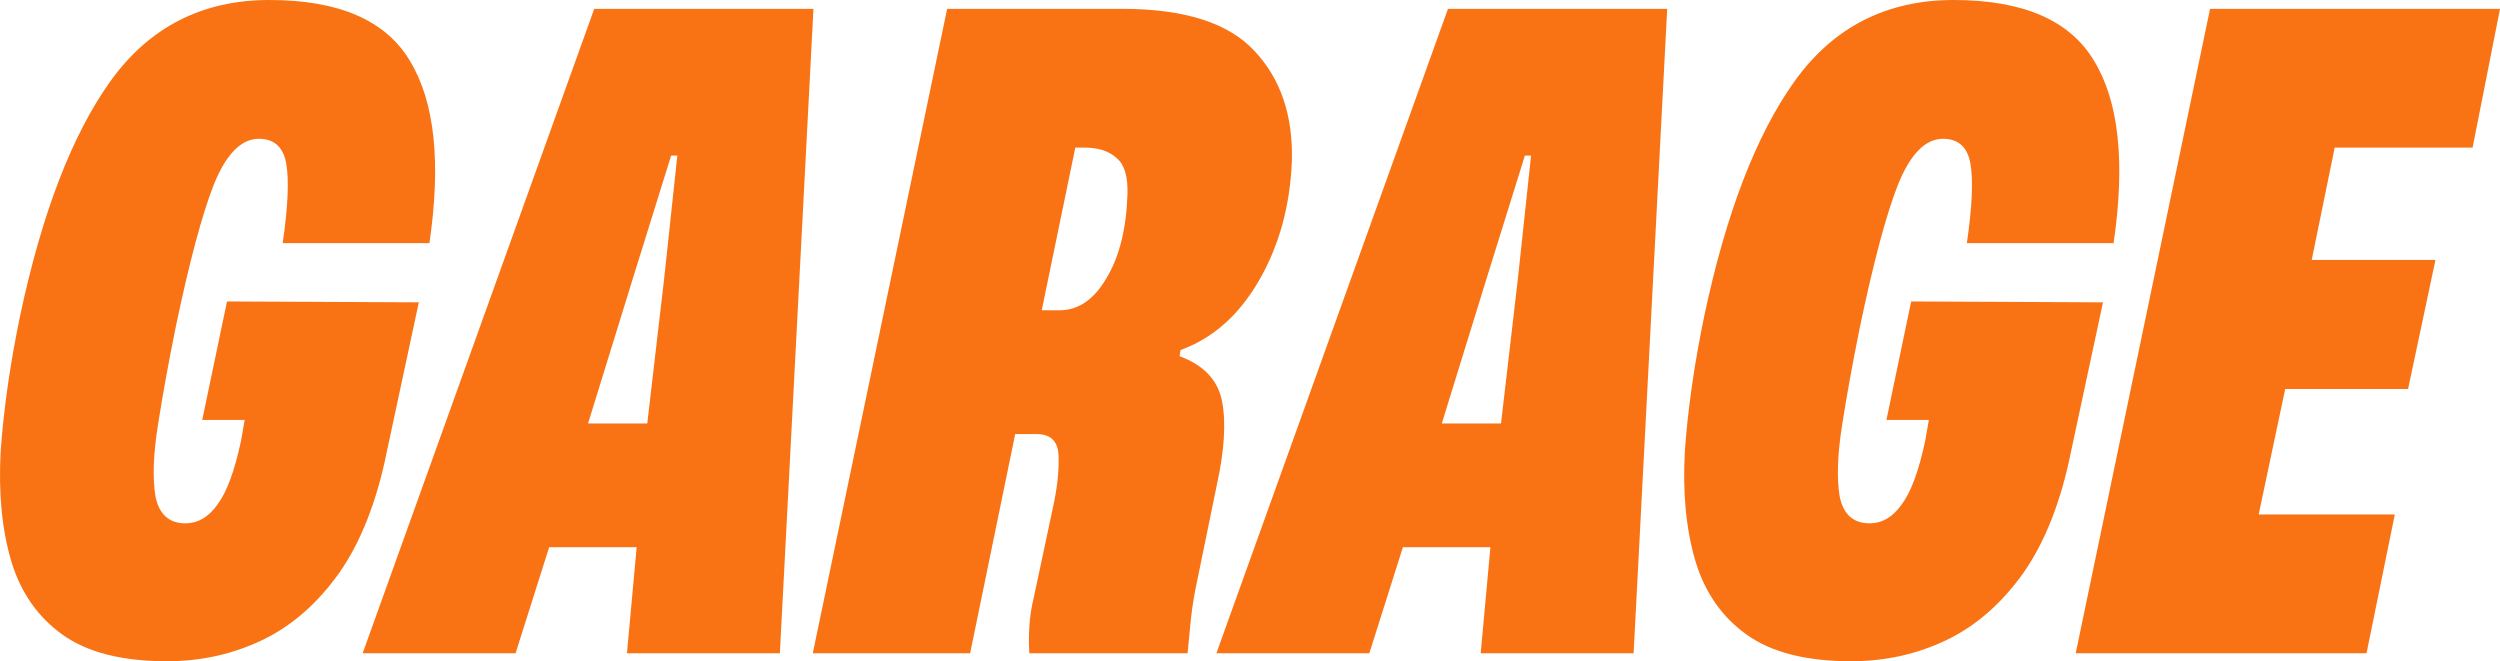
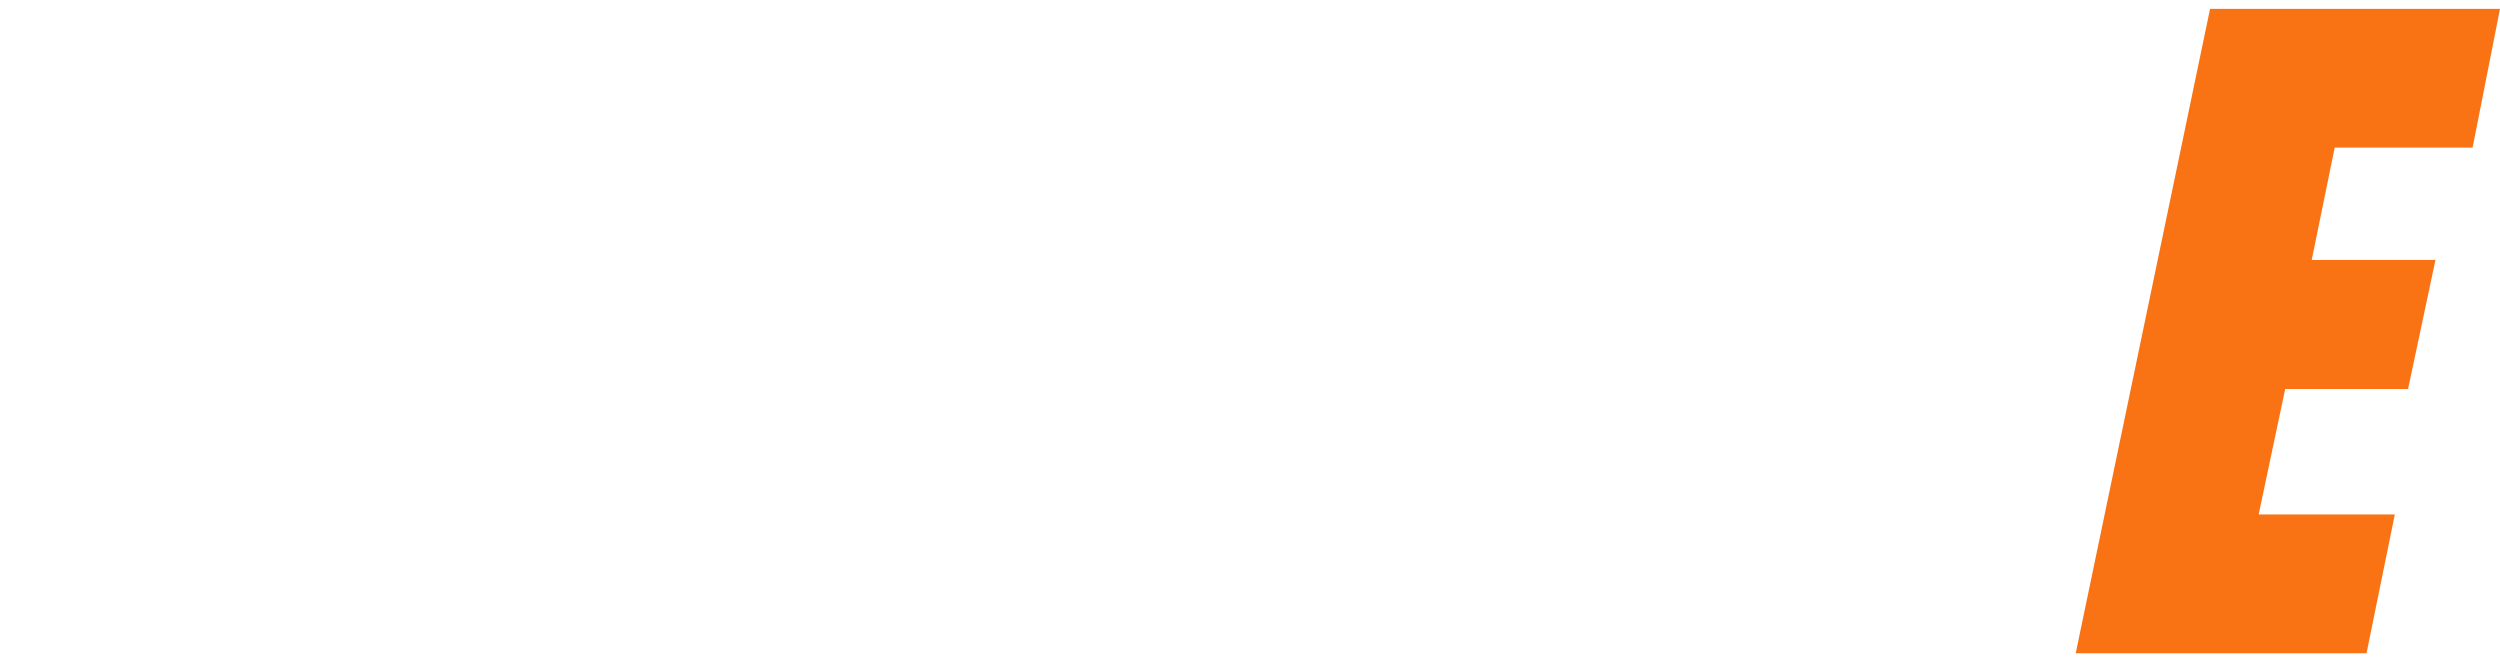
<svg xmlns="http://www.w3.org/2000/svg" width="707" height="187" viewBox="0 0 707 187" fill="none">
-   <path d="M47.197 187C34.531 187 24.698 184.5 17.699 179.5C10.699 174.5 5.866 167.583 3.2 158.75C0.533 149.75 -0.467 139.333 0.2 127.5C1.033 115.667 2.866 102.917 5.7 89.25C11.866 60.25 20.365 38.167 31.198 23C42.197 7.667 57.196 0 76.195 0C95.86 0 109.109 5.75 115.942 17.25C122.942 28.75 124.775 45.917 121.442 68.75H79.945C81.445 58.417 81.778 50.917 80.945 46.25C80.111 41.583 77.528 39.25 73.195 39.25C68.195 39.25 63.946 43.583 60.446 52.25C57.113 60.75 53.53 74.167 49.697 92.5C47.697 102.333 46.03 111.5 44.697 120C43.364 128.333 43.114 135.083 43.947 140.25C44.947 145.417 47.78 148 52.447 148C55.946 148 58.946 146.25 61.446 142.75C64.112 139.25 66.362 133.167 68.195 124.5L69.195 118.75H57.196L64.196 85.25L118.442 85.5L109.443 127.5C106.609 141.667 102.11 153.167 95.944 162C89.777 170.667 82.528 177 74.195 181C65.862 185 56.863 187 47.197 187Z" fill="#F97315" />
-   <path d="M102.554 184.75L168.05 2.5H230.046L220.546 184.75H177.299L180.049 154.75H155.301L145.802 184.75H102.554ZM166.3 119.75H183.049L187.799 79L191.548 44H189.799L179.049 78.5L166.3 119.75Z" fill="#F97315" />
-   <path d="M229.854 184.75L267.852 2.5H317.349C335.014 2.5 347.513 6.5 354.846 14.5C362.179 22.333 365.679 32.667 365.345 45.5C364.845 58.167 361.762 69.417 356.096 79.25C350.43 89.083 343.013 95.667 333.847 99L333.597 100.75C340.43 103.25 344.43 107.5 345.597 113.5C346.763 119.5 346.263 127.417 344.097 137.25L338.097 166.5C337.431 169.833 336.931 173.333 336.597 177C336.264 180.5 336.014 183.083 335.847 184.75H291.1C290.934 182.417 290.934 179.917 291.1 177.25C291.267 174.417 291.684 171.667 292.35 169L298.1 142C299.1 137 299.516 132.583 299.35 128.75C299.183 124.75 297.1 122.75 293.1 122.75H287.101L274.351 184.75H229.854ZM294.6 87.75H299.6C304.933 87.75 309.349 84.75 312.849 78.75C316.515 72.75 318.515 64.833 318.848 55C319.015 50 318.015 46.583 315.849 44.75C313.682 42.75 310.682 41.75 306.849 41.75H304.099L294.6 87.75Z" fill="#F97315" />
-   <path d="M343.993 184.75L409.489 2.5H471.485L461.985 184.75H418.738L421.488 154.75H396.74L387.24 184.75H343.993ZM407.739 119.75H424.488L429.237 79L432.987 44H431.237L420.488 78.5L407.739 119.75Z" fill="#F97315" />
-   <path d="M523.483 187C510.817 187 500.985 184.5 493.985 179.5C486.986 174.5 482.153 167.583 479.486 158.75C476.82 149.75 475.82 139.333 476.486 127.5C477.32 115.667 479.153 102.917 481.986 89.25C488.152 60.25 496.652 38.167 507.484 23C518.483 7.667 533.482 0 552.481 0C572.146 0 585.396 5.75 592.228 17.25C599.228 28.75 601.061 45.917 597.728 68.75H556.231C557.731 58.417 558.064 50.917 557.231 46.25C556.398 41.583 553.814 39.25 549.481 39.25C544.482 39.25 540.232 43.583 536.732 52.25C533.399 60.75 529.816 74.167 525.983 92.5C523.983 102.333 522.317 111.5 520.983 120C519.65 128.333 519.4 135.083 520.233 140.25C521.233 145.417 524.066 148 528.733 148C532.233 148 535.232 146.25 537.732 142.75C540.399 139.25 542.648 133.167 544.482 124.5L545.482 118.75H533.482L540.482 85.25L594.728 85.5L585.729 127.5C582.896 141.667 578.396 153.167 572.23 162C566.064 170.667 558.814 177 550.481 181C542.148 185 533.149 187 523.483 187Z" fill="#F97315" />
  <path d="M587.008 184.75L625.006 2.5H707L699.251 41.75H660.253L653.754 73.5H688.751L681.002 110H646.254L638.755 145.5H677.252L669.253 184.75H587.008Z" fill="#F97315" />
</svg>